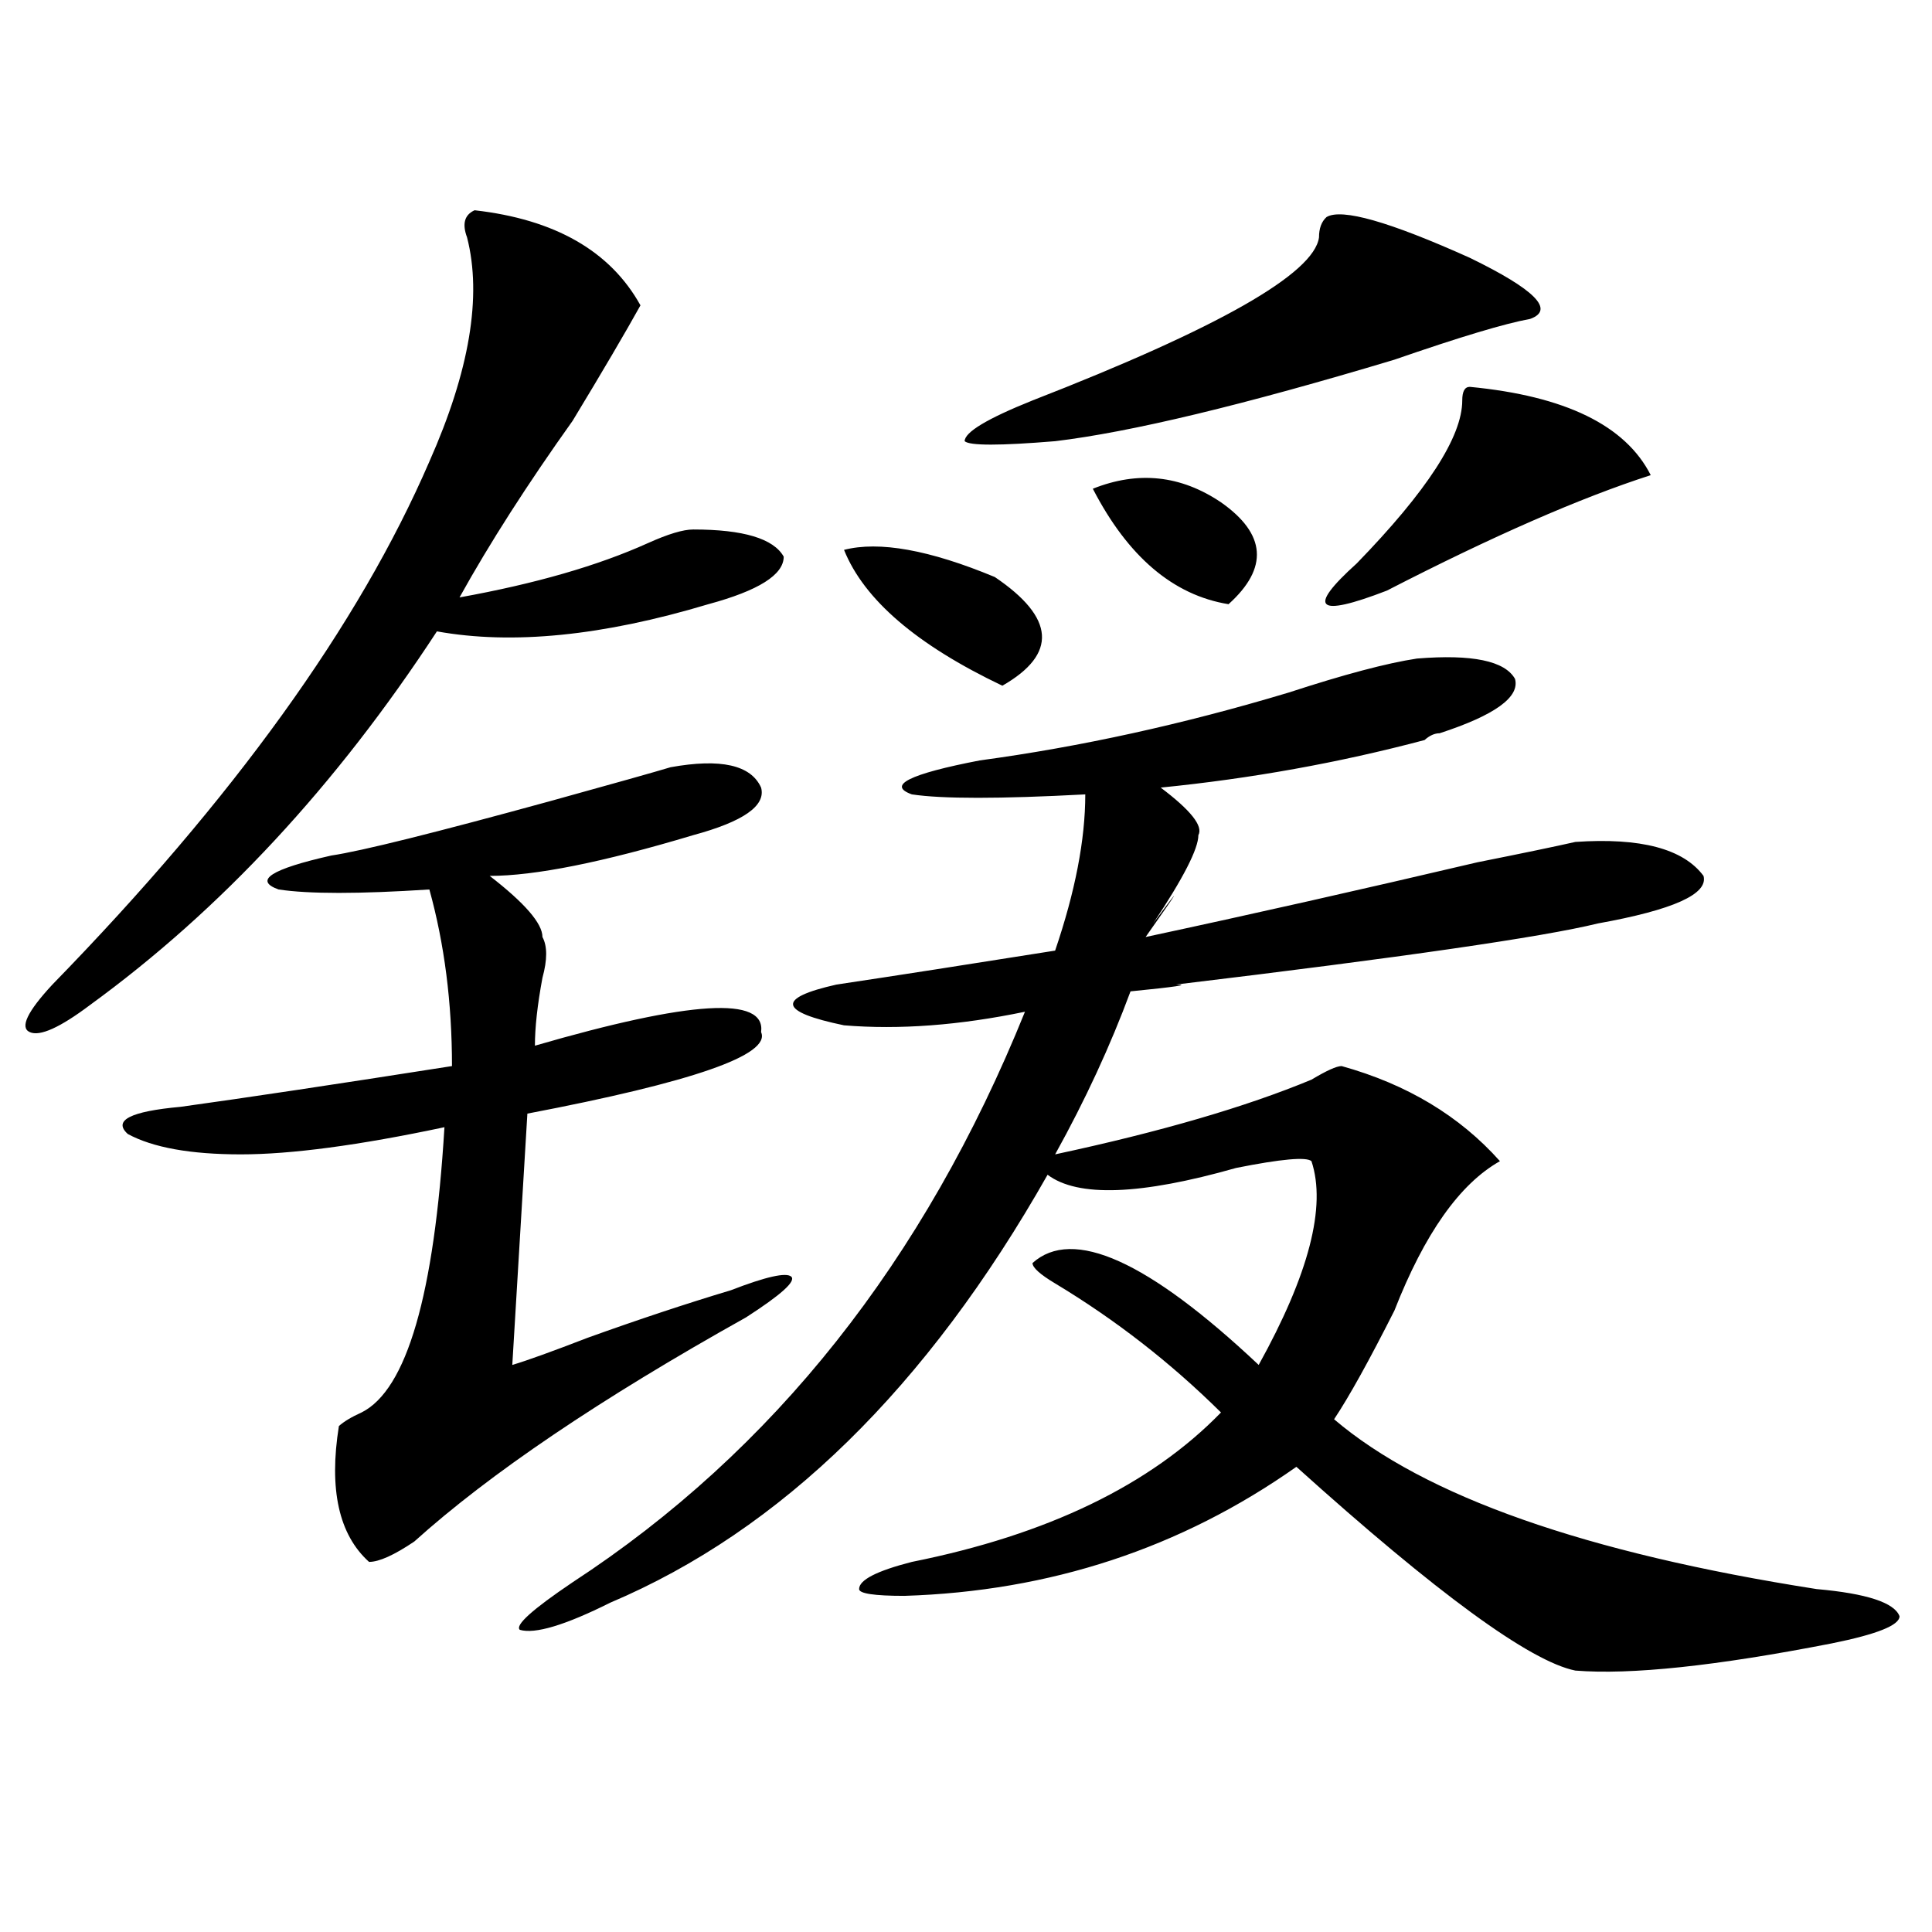
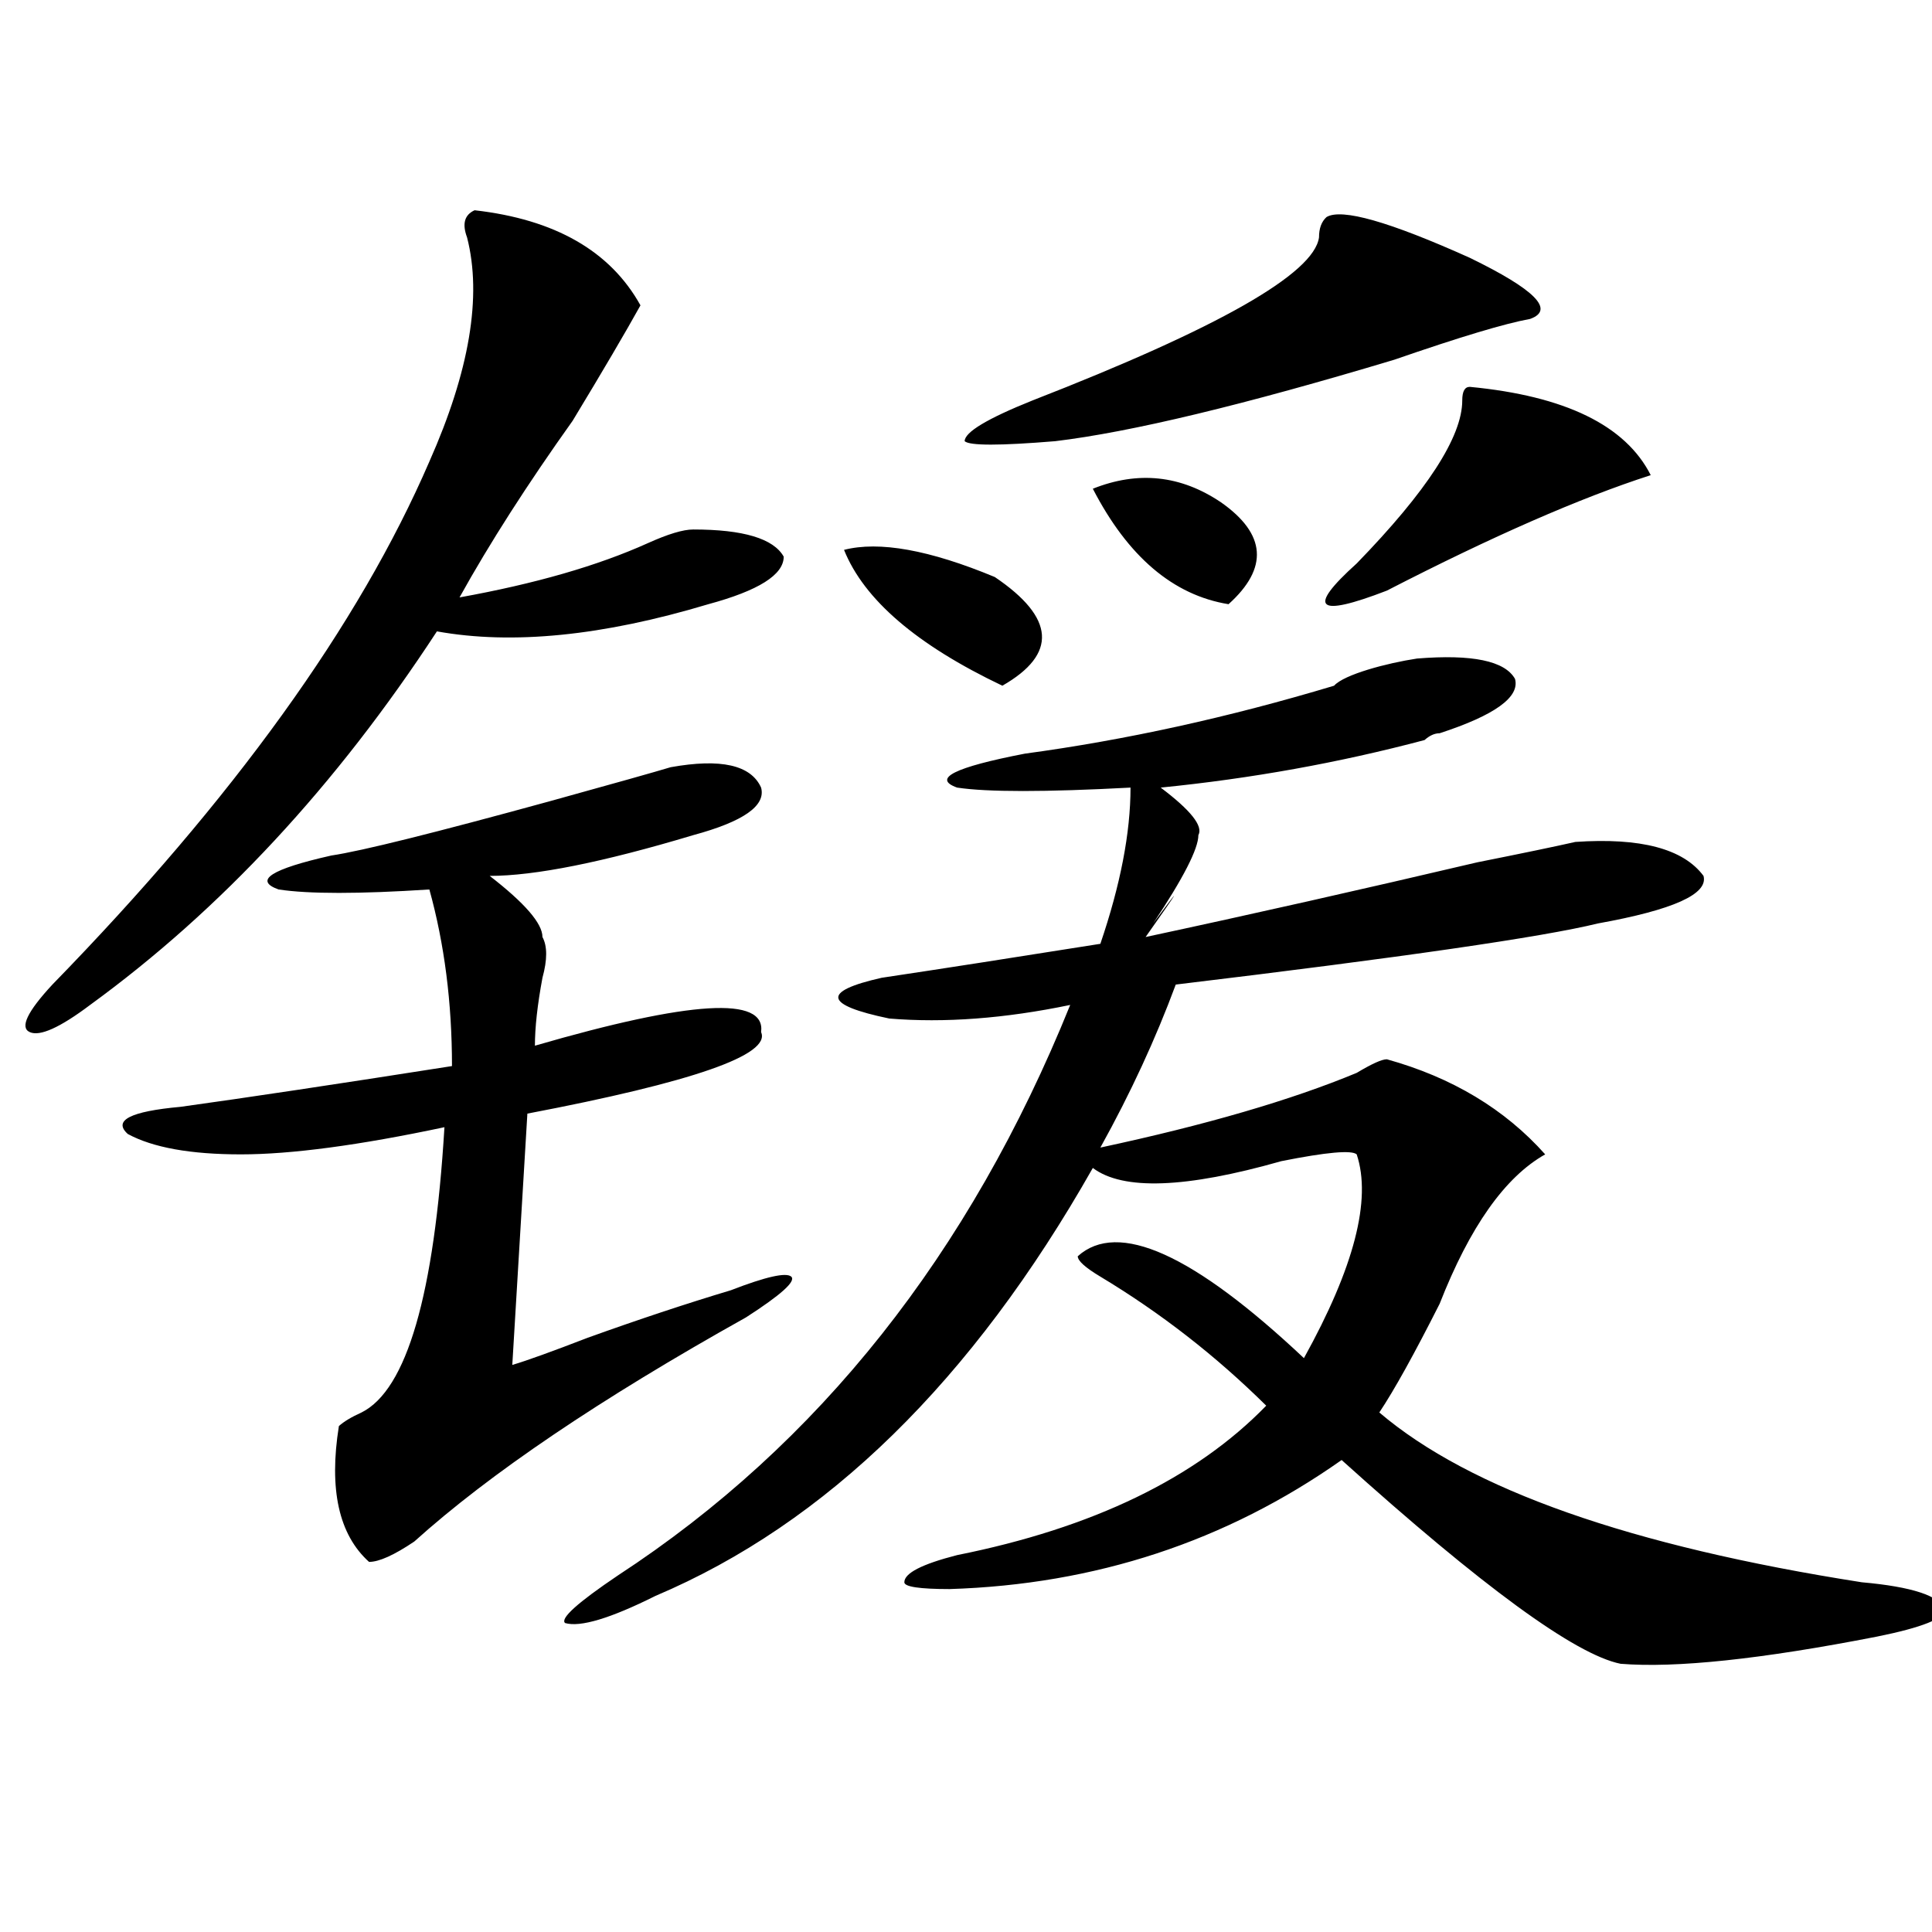
<svg xmlns="http://www.w3.org/2000/svg" version="1.1" id="图层_1" x="0px" y="0px" width="1000px" height="1000px" viewBox="0 0 1000 1000" enable-background="new 0 0 1000 1000" xml:space="preserve">
-   <path d="M245.652,108.828c41.584,4.724,70.242,21.094,85.852,49.219c-7.805,14.063-19.512,34.003-35.121,59.766  c-23.414,32.849-42.926,63.281-58.535,91.406c39.023-7.031,71.522-16.37,97.559-28.125c10.365-4.669,18.17-7.031,23.414-7.031  c25.975,0,41.584,4.724,46.828,14.063c0,9.394-13.049,17.578-39.023,24.609c-54.633,16.425-101.461,21.094-140.484,14.063  c-52.072,79.706-111.888,144.141-179.508,193.359c-15.609,11.755-26.036,16.425-31.219,14.063  c-5.244-2.308-1.342-10.547,11.707-24.609c93.656-96.075,158.654-186.328,195.117-270.703  c20.792-46.856,27.316-85.528,19.512-116.016C239.128,115.859,240.408,111.19,245.652,108.828z M347.113,397.109  c25.975-4.669,41.584-1.153,46.828,10.547c2.561,9.394-9.146,17.578-35.121,24.609c-46.828,14.063-81.949,21.094-105.363,21.094  c18.17,14.063,27.316,24.609,27.316,31.641c2.561,4.724,2.561,11.755,0,21.094c-2.622,14.063-3.902,25.817-3.902,35.156  c80.607-23.401,119.631-25.763,117.07-7.031c5.183,11.755-35.121,25.817-120.973,42.188l-7.805,130.078  c7.805-2.308,20.792-7.031,39.023-14.063c25.975-9.339,50.73-17.578,74.145-24.609c18.17-7.031,28.597-9.339,31.219-7.031  c2.561,2.362-5.244,9.394-23.414,21.094c-75.486,42.188-132.68,80.859-171.703,116.016c-10.427,7.031-18.231,10.547-23.414,10.547  c-15.609-14.063-20.854-37.464-15.609-70.313c2.561-2.308,6.463-4.669,11.707-7.031c23.414-11.7,37.682-60.919,42.926-147.656  c-44.268,9.394-79.389,14.063-105.363,14.063c-26.036,0-45.548-3.516-58.535-10.547c-7.805-7.031,1.28-11.7,27.316-14.063  c33.779-4.669,80.607-11.7,140.484-21.094c0-32.794-3.902-63.281-11.707-91.406c-36.463,2.362-62.438,2.362-78.047,0  c-13.049-4.669-3.902-10.547,27.316-17.578c15.609-2.308,53.291-11.7,113.168-28.125  C318.455,405.349,339.309,399.472,347.113,397.109z M733.445,340.859c28.597-2.308,45.486,1.208,50.73,10.547  c2.561,9.394-10.427,18.786-39.023,28.125c-2.622,0-5.244,1.208-7.805,3.516c-44.268,11.755-89.754,19.94-136.582,24.609  c15.609,11.755,22.072,19.94,19.512,24.609c0,7.031-7.805,22.302-23.414,45.703c15.609-21.094,14.268-18.731-3.902,7.031  c54.633-11.7,111.826-24.609,171.703-38.672c23.414-4.669,40.304-8.185,50.73-10.547c33.779-2.308,55.913,3.516,66.34,17.578  c2.561,9.394-15.609,17.578-54.633,24.609C798.443,485,725.641,495.547,608.57,509.609c7.805,0,0,1.208-23.414,3.516  c-10.427,28.125-23.414,56.25-39.023,84.375c54.633-11.7,98.839-24.609,132.68-38.672c7.805-4.669,12.987-7.031,15.609-7.031  c33.779,9.394,61.096,25.817,81.949,49.219c-20.854,11.755-39.023,37.519-54.633,77.344c-13.049,25.817-23.414,44.55-31.219,56.25  c46.828,39.88,130.058,69.159,249.75,87.891c25.975,2.307,40.304,7.031,42.926,14.063c0,4.669-11.707,9.338-35.121,14.063  c-59.877,11.7-104.083,16.369-132.68,14.063c-23.414-4.725-71.584-39.881-144.387-105.469  c-59.877,42.188-127.497,64.435-202.922,66.797c-15.609,0-23.414-1.209-23.414-3.516c0-4.725,9.085-9.394,27.316-14.063  c70.242-14.063,123.533-39.825,159.996-77.344c-26.036-25.763-54.633-48.011-85.852-66.797c-7.805-4.669-11.707-8.185-11.707-10.547  c20.792-18.731,59.815-1.153,117.07,52.734c25.975-46.856,35.121-82.013,27.316-105.469c-2.622-2.308-15.609-1.153-39.023,3.516  c-49.45,14.063-81.949,15.271-97.559,3.516c-62.438,110.192-137.924,184.021-226.336,221.484  c-23.414,11.7-39.023,16.369-46.828,14.063c-2.622-2.362,6.463-10.547,27.316-24.609c104.021-67.95,182.068-166.388,234.141-295.313  c-33.841,7.031-65.06,9.394-93.656,7.031c-33.841-7.031-35.121-14.063-3.902-21.094c31.219-4.669,68.9-10.547,113.168-17.578  c10.365-30.433,15.609-57.403,15.609-80.859c-44.268,2.362-74.145,2.362-89.754,0c-13.049-4.669-1.342-10.547,35.121-17.578  c52.011-7.031,105.363-18.731,159.996-35.156C695.702,349.099,717.836,343.222,733.445,340.859z M436.867,284.609  c18.17-4.669,44.206,0,78.047,14.063c31.219,21.094,32.499,39.88,3.902,56.25C474.549,333.828,447.232,310.427,436.867,284.609z   M686.617,112.344c7.805-4.669,32.499,2.362,74.145,21.094c33.779,16.425,44.206,26.972,31.219,31.641  c-13.049,2.362-36.463,9.394-70.242,21.094c-78.047,23.456-136.582,37.519-175.605,42.188c-28.658,2.362-44.268,2.362-46.828,0  c0-4.669,11.707-11.7,35.121-21.094c96.217-37.464,145.667-65.589,148.289-84.375C682.715,118.222,683.995,114.706,686.617,112.344z   M631.984,260c23.414,16.425,24.694,34.003,3.902,52.734c-28.658-4.669-52.072-24.609-70.242-59.766  C589.059,243.63,611.131,245.938,631.984,260z M760.762,200.234c49.389,4.724,80.607,19.94,93.656,45.703  c-36.463,11.755-81.949,31.641-136.582,59.766c-18.231,7.031-28.658,9.394-31.219,7.031c-2.622-2.308,2.561-9.339,15.609-21.094  c36.401-37.464,54.633-65.589,54.633-84.375C756.859,202.597,758.14,200.234,760.762,200.234z" />
+   <path d="M245.652,108.828c41.584,4.724,70.242,21.094,85.852,49.219c-7.805,14.063-19.512,34.003-35.121,59.766  c-23.414,32.849-42.926,63.281-58.535,91.406c39.023-7.031,71.522-16.37,97.559-28.125c10.365-4.669,18.17-7.031,23.414-7.031  c25.975,0,41.584,4.724,46.828,14.063c0,9.394-13.049,17.578-39.023,24.609c-54.633,16.425-101.461,21.094-140.484,14.063  c-52.072,79.706-111.888,144.141-179.508,193.359c-15.609,11.755-26.036,16.425-31.219,14.063  c-5.244-2.308-1.342-10.547,11.707-24.609c93.656-96.075,158.654-186.328,195.117-270.703  c20.792-46.856,27.316-85.528,19.512-116.016C239.128,115.859,240.408,111.19,245.652,108.828z M347.113,397.109  c25.975-4.669,41.584-1.153,46.828,10.547c2.561,9.394-9.146,17.578-35.121,24.609c-46.828,14.063-81.949,21.094-105.363,21.094  c18.17,14.063,27.316,24.609,27.316,31.641c2.561,4.724,2.561,11.755,0,21.094c-2.622,14.063-3.902,25.817-3.902,35.156  c80.607-23.401,119.631-25.763,117.07-7.031c5.183,11.755-35.121,25.817-120.973,42.188l-7.805,130.078  c7.805-2.308,20.792-7.031,39.023-14.063c25.975-9.339,50.73-17.578,74.145-24.609c18.17-7.031,28.597-9.339,31.219-7.031  c2.561,2.362-5.244,9.394-23.414,21.094c-75.486,42.188-132.68,80.859-171.703,116.016c-10.427,7.031-18.231,10.547-23.414,10.547  c-15.609-14.063-20.854-37.464-15.609-70.313c2.561-2.308,6.463-4.669,11.707-7.031c23.414-11.7,37.682-60.919,42.926-147.656  c-44.268,9.394-79.389,14.063-105.363,14.063c-26.036,0-45.548-3.516-58.535-10.547c-7.805-7.031,1.28-11.7,27.316-14.063  c33.779-4.669,80.607-11.7,140.484-21.094c0-32.794-3.902-63.281-11.707-91.406c-36.463,2.362-62.438,2.362-78.047,0  c-13.049-4.669-3.902-10.547,27.316-17.578c15.609-2.308,53.291-11.7,113.168-28.125  C318.455,405.349,339.309,399.472,347.113,397.109z M733.445,340.859c28.597-2.308,45.486,1.208,50.73,10.547  c2.561,9.394-10.427,18.786-39.023,28.125c-2.622,0-5.244,1.208-7.805,3.516c-44.268,11.755-89.754,19.94-136.582,24.609  c15.609,11.755,22.072,19.94,19.512,24.609c0,7.031-7.805,22.302-23.414,45.703c15.609-21.094,14.268-18.731-3.902,7.031  c54.633-11.7,111.826-24.609,171.703-38.672c23.414-4.669,40.304-8.185,50.73-10.547c33.779-2.308,55.913,3.516,66.34,17.578  c2.561,9.394-15.609,17.578-54.633,24.609C798.443,485,725.641,495.547,608.57,509.609c-10.427,28.125-23.414,56.25-39.023,84.375c54.633-11.7,98.839-24.609,132.68-38.672c7.805-4.669,12.987-7.031,15.609-7.031  c33.779,9.394,61.096,25.817,81.949,49.219c-20.854,11.755-39.023,37.519-54.633,77.344c-13.049,25.817-23.414,44.55-31.219,56.25  c46.828,39.88,130.058,69.159,249.75,87.891c25.975,2.307,40.304,7.031,42.926,14.063c0,4.669-11.707,9.338-35.121,14.063  c-59.877,11.7-104.083,16.369-132.68,14.063c-23.414-4.725-71.584-39.881-144.387-105.469  c-59.877,42.188-127.497,64.435-202.922,66.797c-15.609,0-23.414-1.209-23.414-3.516c0-4.725,9.085-9.394,27.316-14.063  c70.242-14.063,123.533-39.825,159.996-77.344c-26.036-25.763-54.633-48.011-85.852-66.797c-7.805-4.669-11.707-8.185-11.707-10.547  c20.792-18.731,59.815-1.153,117.07,52.734c25.975-46.856,35.121-82.013,27.316-105.469c-2.622-2.308-15.609-1.153-39.023,3.516  c-49.45,14.063-81.949,15.271-97.559,3.516c-62.438,110.192-137.924,184.021-226.336,221.484  c-23.414,11.7-39.023,16.369-46.828,14.063c-2.622-2.362,6.463-10.547,27.316-24.609c104.021-67.95,182.068-166.388,234.141-295.313  c-33.841,7.031-65.06,9.394-93.656,7.031c-33.841-7.031-35.121-14.063-3.902-21.094c31.219-4.669,68.9-10.547,113.168-17.578  c10.365-30.433,15.609-57.403,15.609-80.859c-44.268,2.362-74.145,2.362-89.754,0c-13.049-4.669-1.342-10.547,35.121-17.578  c52.011-7.031,105.363-18.731,159.996-35.156C695.702,349.099,717.836,343.222,733.445,340.859z M436.867,284.609  c18.17-4.669,44.206,0,78.047,14.063c31.219,21.094,32.499,39.88,3.902,56.25C474.549,333.828,447.232,310.427,436.867,284.609z   M686.617,112.344c7.805-4.669,32.499,2.362,74.145,21.094c33.779,16.425,44.206,26.972,31.219,31.641  c-13.049,2.362-36.463,9.394-70.242,21.094c-78.047,23.456-136.582,37.519-175.605,42.188c-28.658,2.362-44.268,2.362-46.828,0  c0-4.669,11.707-11.7,35.121-21.094c96.217-37.464,145.667-65.589,148.289-84.375C682.715,118.222,683.995,114.706,686.617,112.344z   M631.984,260c23.414,16.425,24.694,34.003,3.902,52.734c-28.658-4.669-52.072-24.609-70.242-59.766  C589.059,243.63,611.131,245.938,631.984,260z M760.762,200.234c49.389,4.724,80.607,19.94,93.656,45.703  c-36.463,11.755-81.949,31.641-136.582,59.766c-18.231,7.031-28.658,9.394-31.219,7.031c-2.622-2.308,2.561-9.339,15.609-21.094  c36.401-37.464,54.633-65.589,54.633-84.375C756.859,202.597,758.14,200.234,760.762,200.234z" />
</svg>